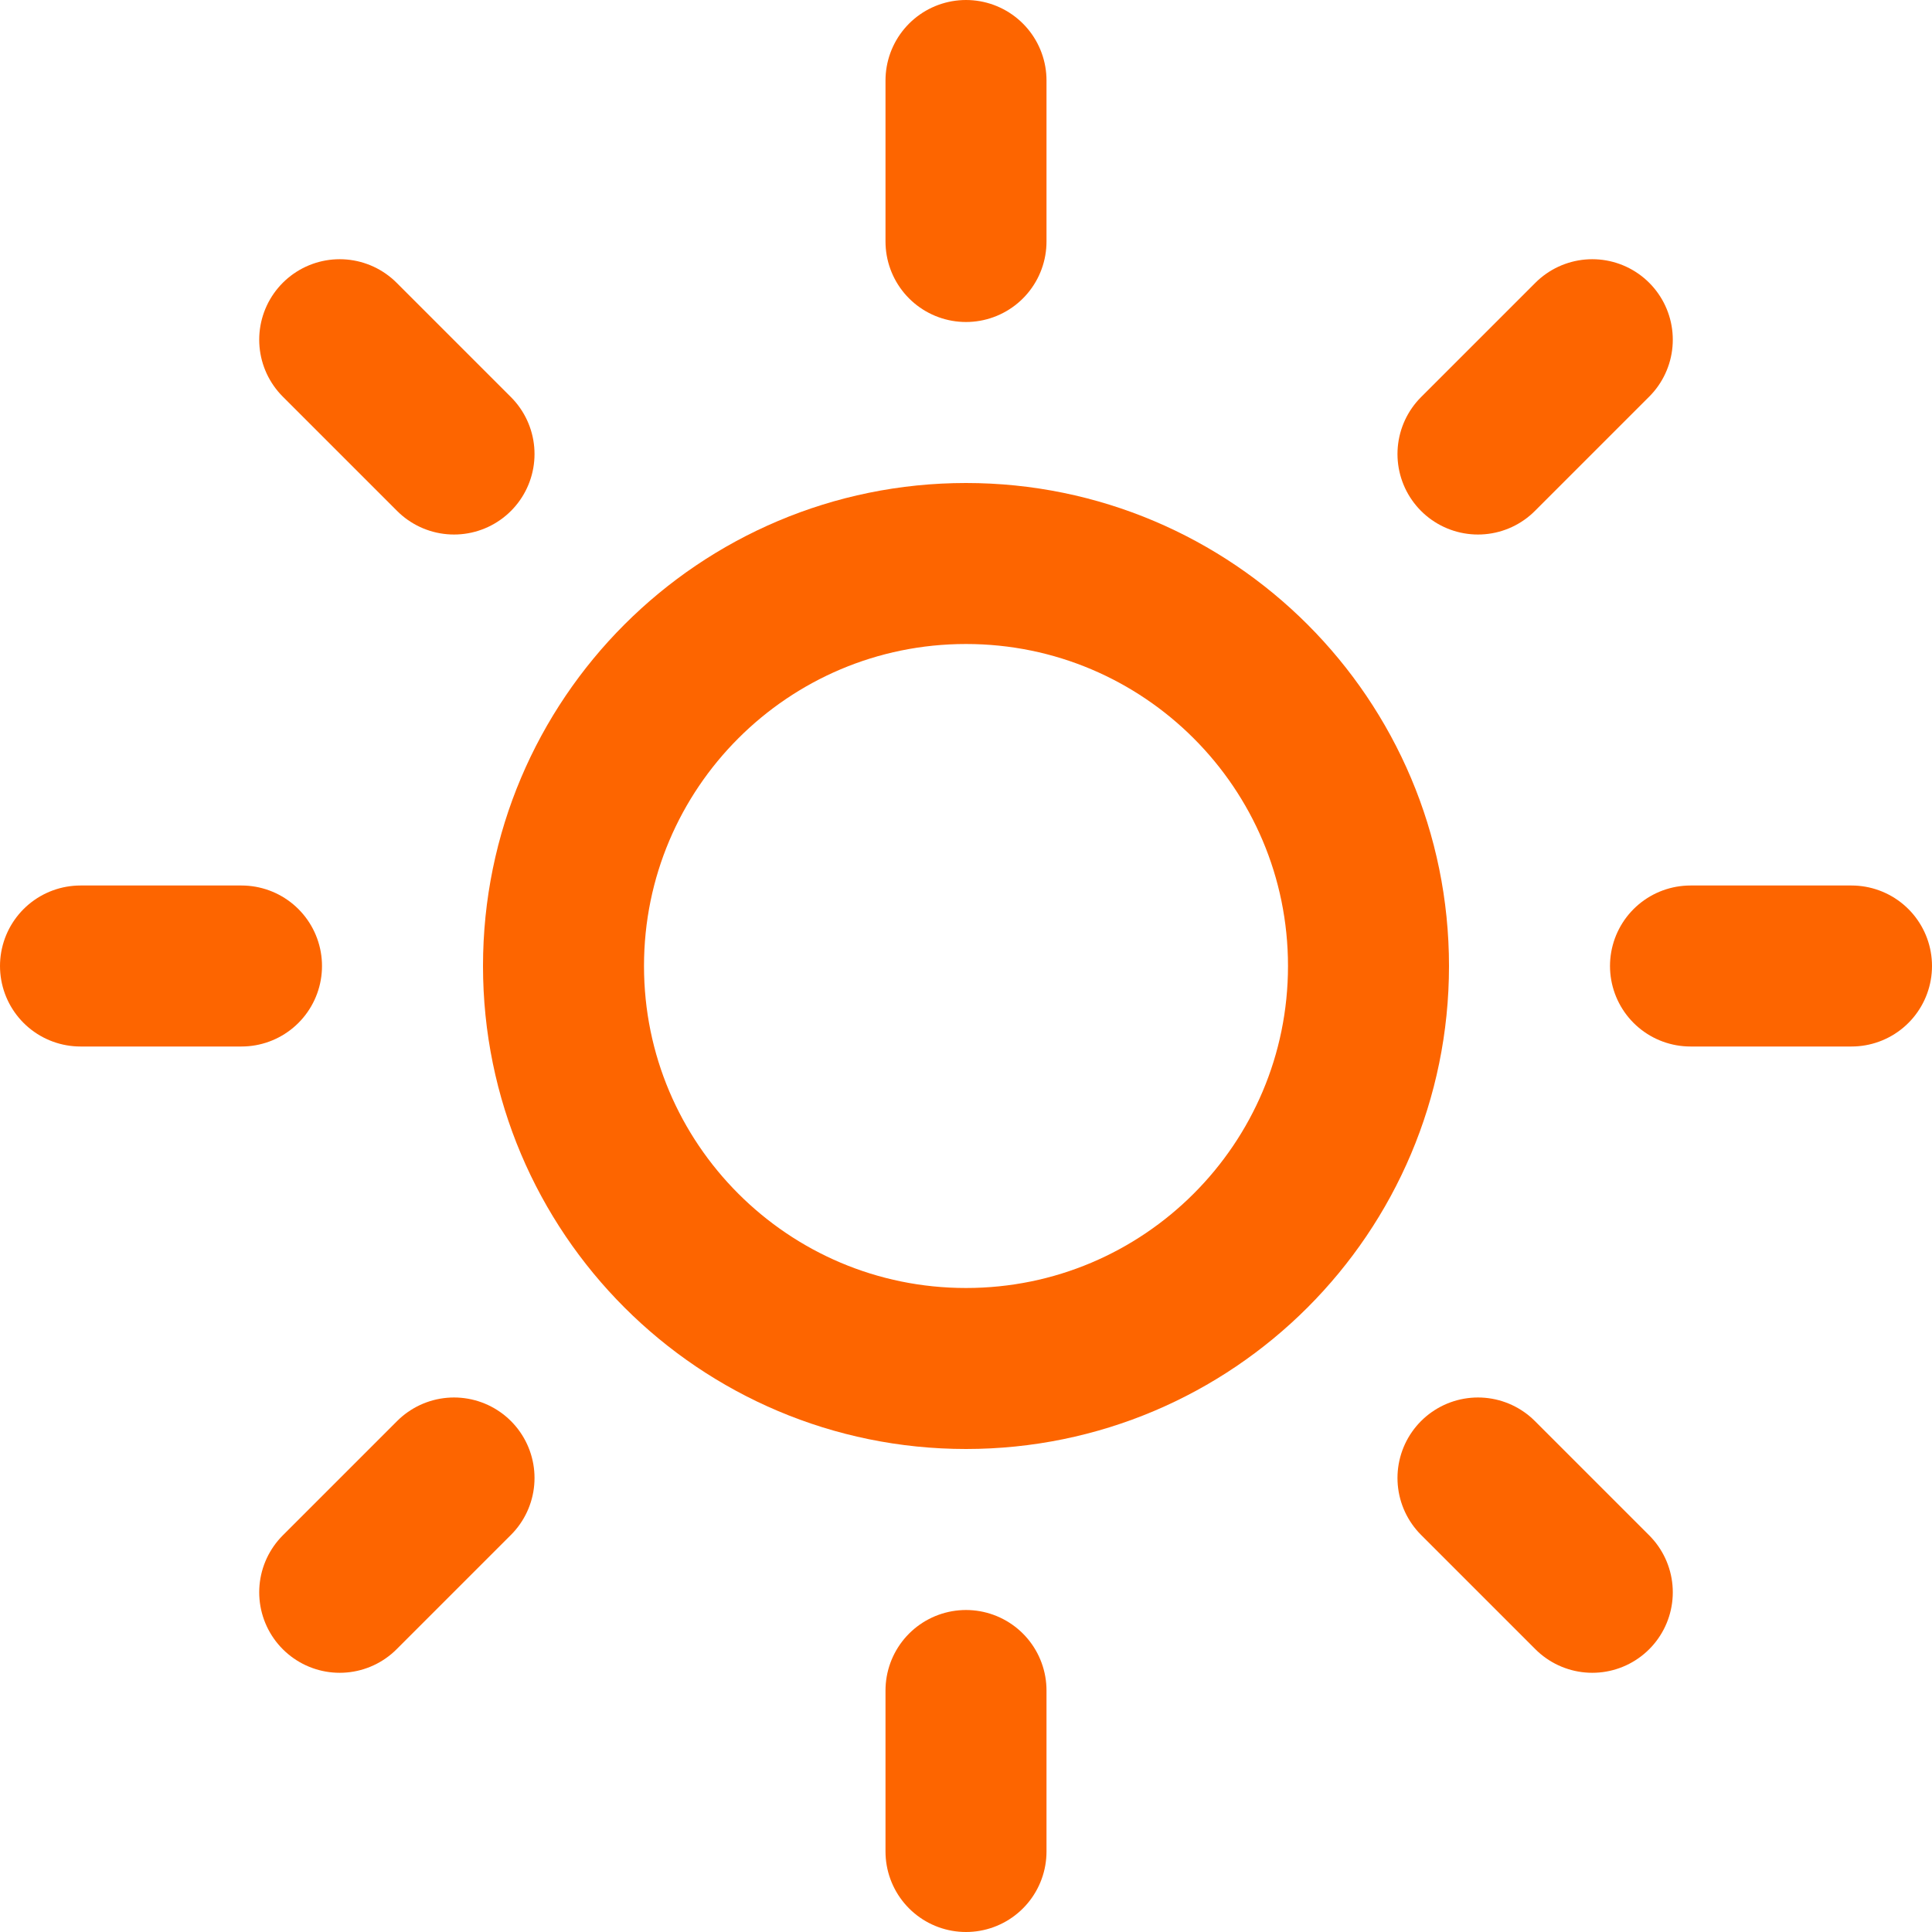
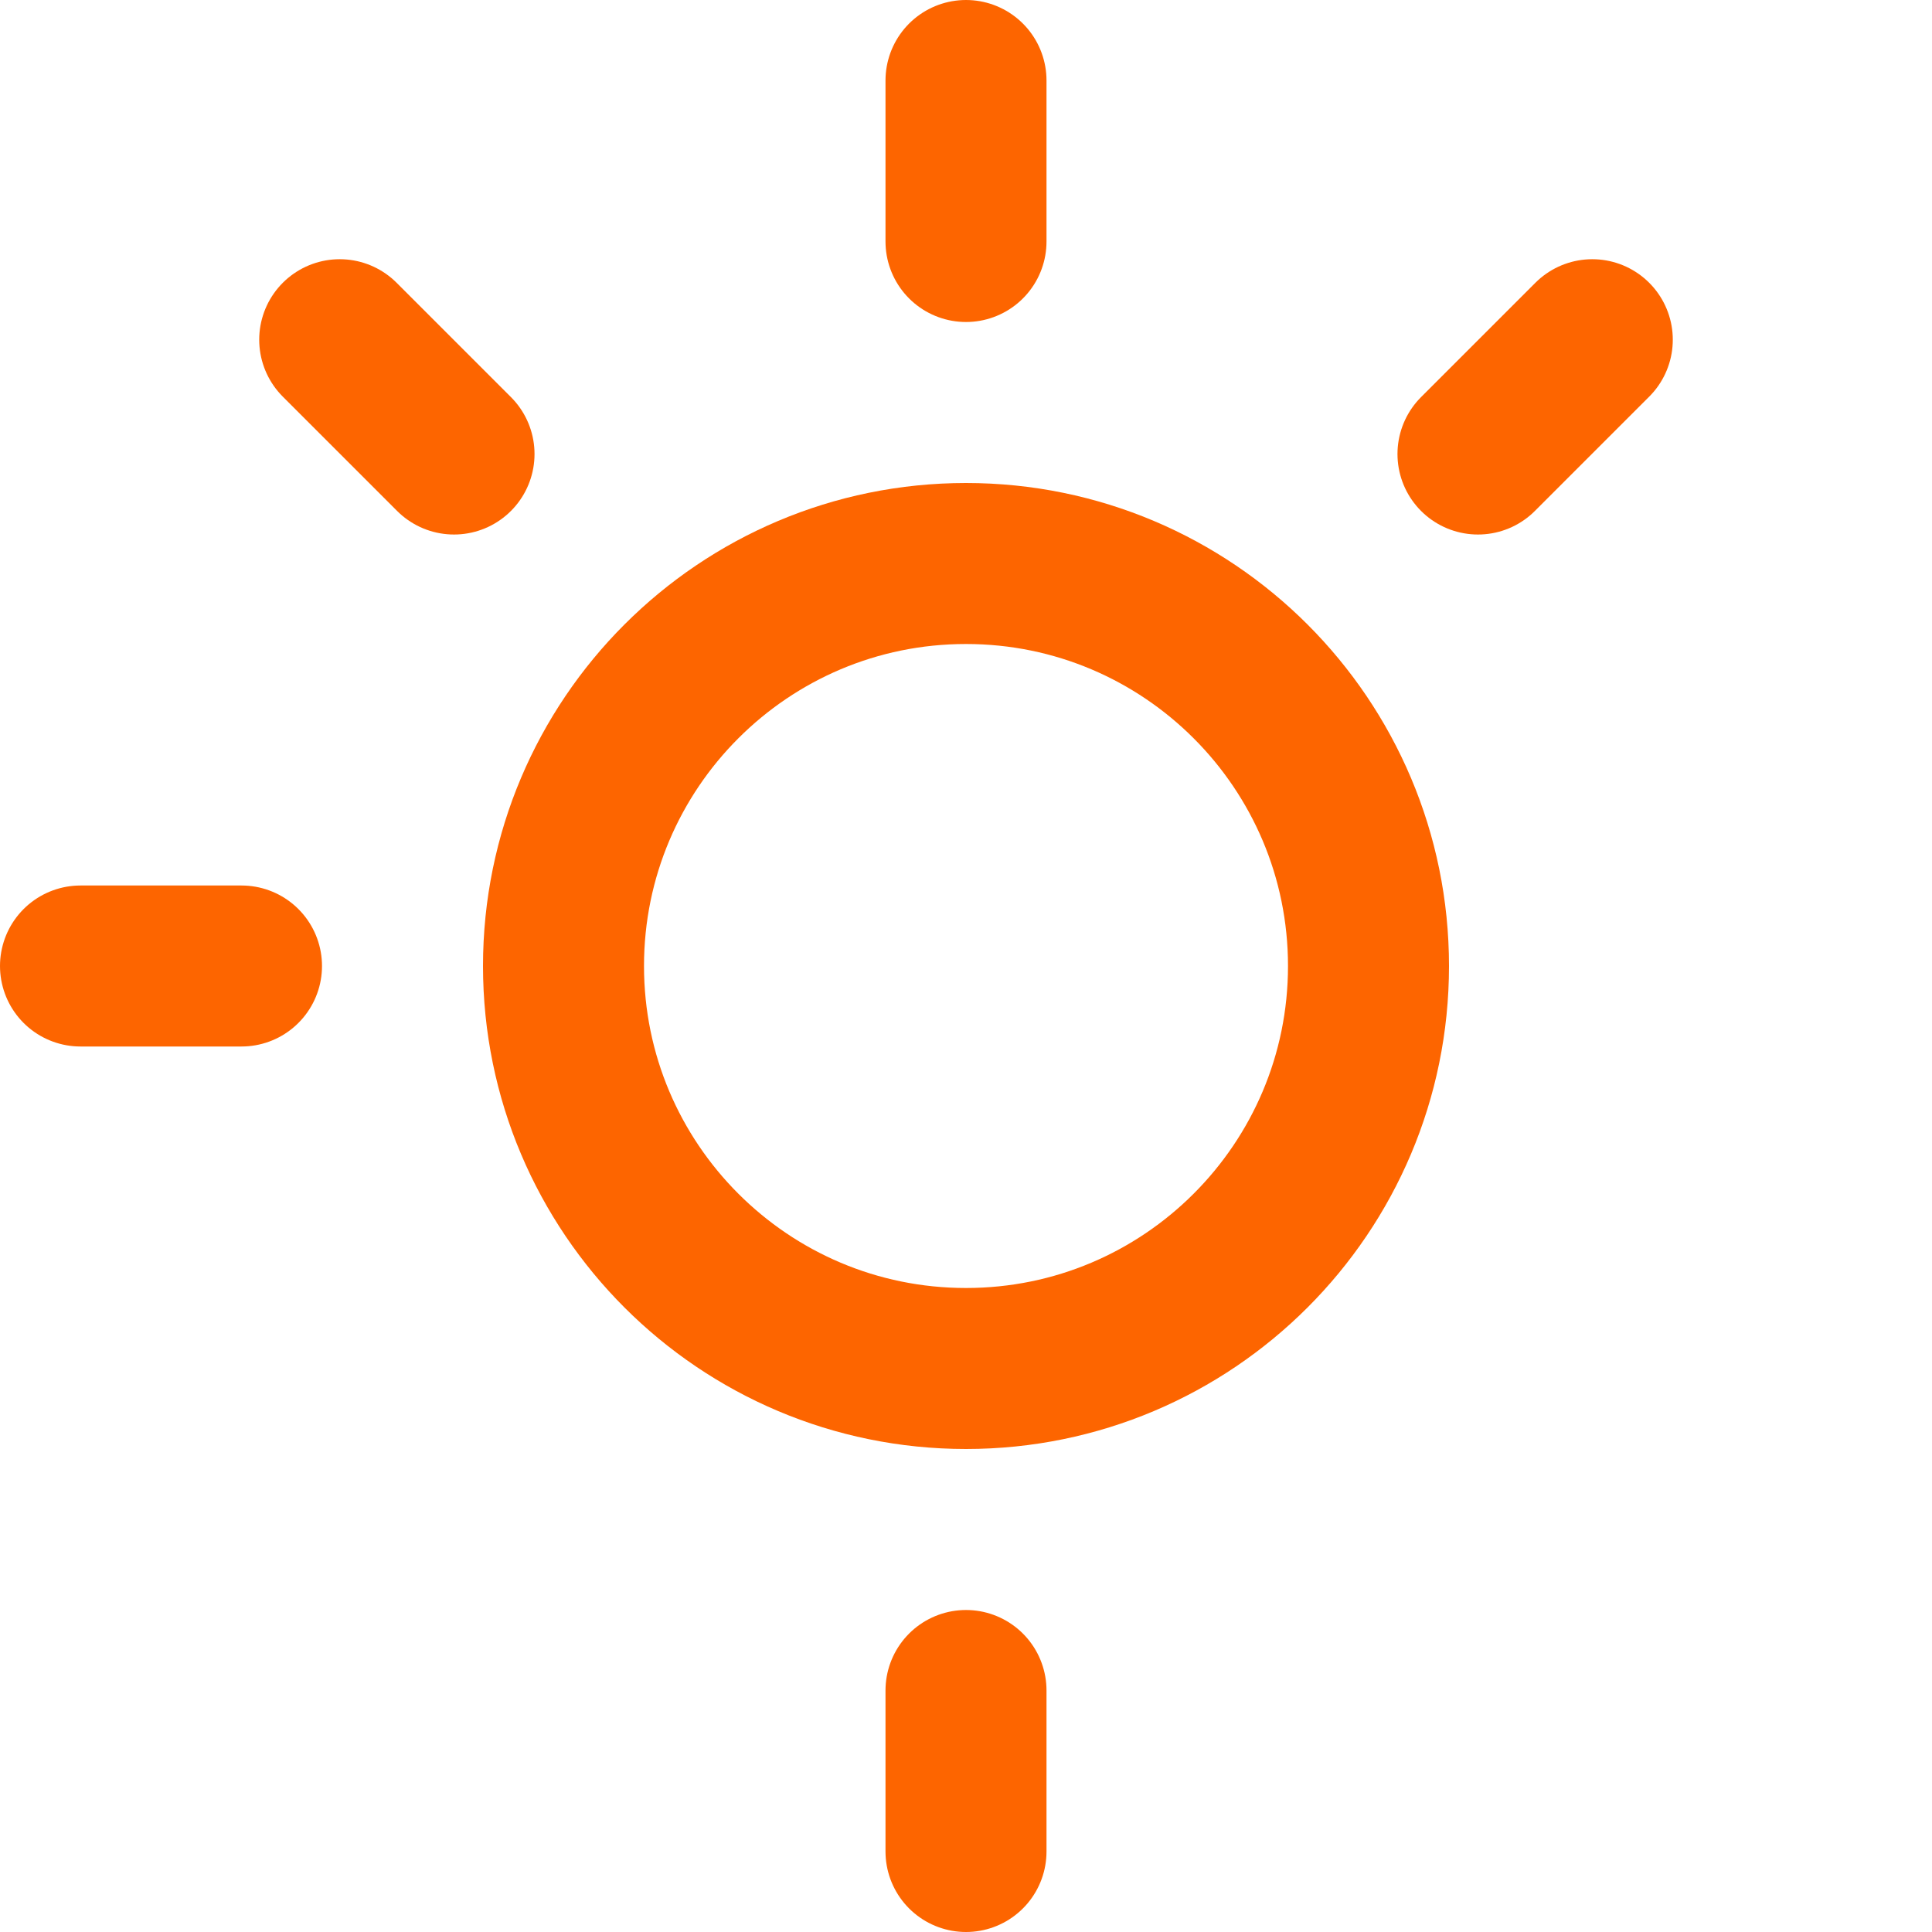
<svg xmlns="http://www.w3.org/2000/svg" width="24" height="24" viewBox="0 0 24 24" fill="none">
  <g clip-path="url(#clip0_6623_17873)">
    <path d="M12 17C14.761 17 17 14.761 17 12C17 9.239 14.761 7 12 7C9.239 7 7 9.239 7 12C7 14.761 9.239 17 12 17Z" stroke="#FD6500" stroke-width="2" stroke-linecap="round" stroke-linejoin="round" />
    <path d="M12 1V3" stroke="#FD6500" stroke-width="2" stroke-linecap="round" stroke-linejoin="round" />
    <path d="M12 21V23" stroke="#FD6500" stroke-width="2" stroke-linecap="round" stroke-linejoin="round" />
    <path d="M4.22 4.22L5.64 5.64" stroke="#FD6500" stroke-width="2" stroke-linecap="round" stroke-linejoin="round" />
-     <path d="M18.36 18.36L19.78 19.78" stroke="#FD6500" stroke-width="2" stroke-linecap="round" stroke-linejoin="round" />
    <path d="M1 12H3" stroke="#FD6500" stroke-width="2" stroke-linecap="round" stroke-linejoin="round" />
-     <path d="M21 12H23" stroke="#FD6500" stroke-width="2" stroke-linecap="round" stroke-linejoin="round" />
-     <path d="M4.22 19.78L5.64 18.36" stroke="#FD6500" stroke-width="2" stroke-linecap="round" stroke-linejoin="round" />
    <path d="M18.36 5.64L19.78 4.22" stroke="#FD6500" stroke-width="2" stroke-linecap="round" stroke-linejoin="round" />
  </g>
  <defs>
    <clipPath id="clip0_6623_17873">
      <rect width="24" height="24" fill="white" />
    </clipPath>
  </defs>
</svg>